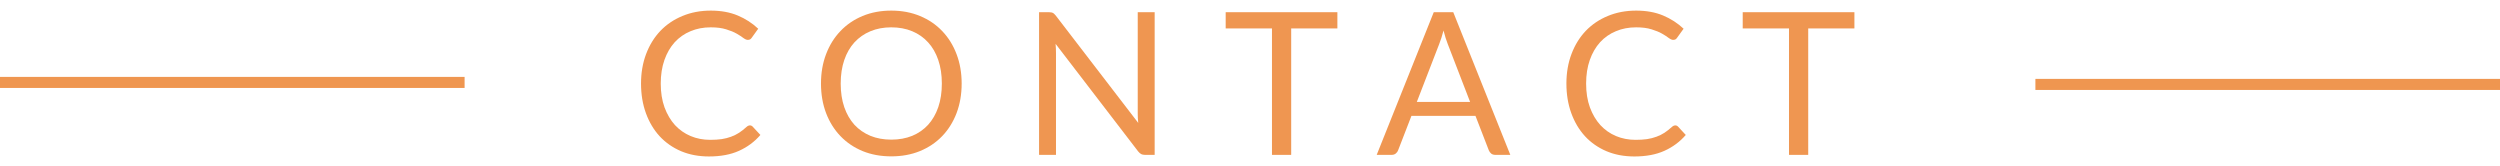
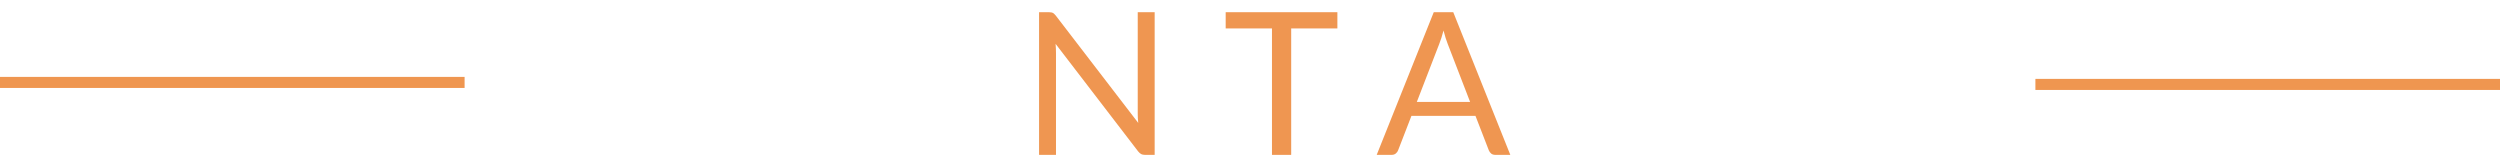
<svg xmlns="http://www.w3.org/2000/svg" width="226" height="15" viewBox="0 0 226 15" fill="none">
  <g opacity="0.8">
-     <path d="M67.795 11.336C67.891 11.336 67.975 11.375 68.047 11.453L68.74 12.2C68.212 12.812 67.57 13.289 66.814 13.631C66.064 13.973 65.155 14.144 64.087 14.144C63.163 14.144 62.323 13.985 61.567 13.667C60.811 13.343 60.166 12.893 59.632 12.317C59.098 11.735 58.684 11.039 58.39 10.229C58.096 9.419 57.949 8.528 57.949 7.556C57.949 6.584 58.102 5.693 58.408 4.883C58.714 4.073 59.143 3.377 59.695 2.795C60.253 2.213 60.919 1.763 61.693 1.445C62.467 1.121 63.322 0.959 64.258 0.959C65.176 0.959 65.986 1.106 66.688 1.4C67.39 1.694 68.008 2.093 68.542 2.597L67.966 3.398C67.93 3.458 67.882 3.509 67.822 3.551C67.768 3.587 67.693 3.605 67.597 3.605C67.489 3.605 67.357 3.548 67.201 3.434C67.045 3.314 66.841 3.182 66.589 3.038C66.337 2.894 66.022 2.765 65.644 2.651C65.266 2.531 64.801 2.471 64.249 2.471C63.583 2.471 62.974 2.588 62.422 2.822C61.87 3.05 61.393 3.383 60.991 3.821C60.595 4.259 60.286 4.793 60.064 5.423C59.842 6.053 59.731 6.764 59.731 7.556C59.731 8.36 59.845 9.077 60.073 9.707C60.307 10.337 60.622 10.871 61.018 11.309C61.42 11.741 61.891 12.071 62.431 12.299C62.977 12.527 63.565 12.641 64.195 12.641C64.579 12.641 64.924 12.62 65.23 12.578C65.542 12.53 65.827 12.458 66.085 12.362C66.349 12.266 66.592 12.146 66.814 12.002C67.042 11.852 67.267 11.675 67.489 11.471C67.591 11.381 67.693 11.336 67.795 11.336Z" fill="#EB7C25" />
-     <path d="M86.934 7.556C86.934 8.522 86.781 9.41 86.475 10.22C86.169 11.024 85.737 11.717 85.179 12.299C84.621 12.881 83.949 13.334 83.163 13.658C82.383 13.976 81.519 14.135 80.571 14.135C79.623 14.135 78.759 13.976 77.979 13.658C77.199 13.334 76.53 12.881 75.972 12.299C75.414 11.717 74.982 11.024 74.676 10.22C74.37 9.41 74.217 8.522 74.217 7.556C74.217 6.59 74.37 5.705 74.676 4.901C74.982 4.091 75.414 3.395 75.972 2.813C76.53 2.225 77.199 1.769 77.979 1.445C78.759 1.121 79.623 0.959 80.571 0.959C81.519 0.959 82.383 1.121 83.163 1.445C83.949 1.769 84.621 2.225 85.179 2.813C85.737 3.395 86.169 4.091 86.475 4.901C86.781 5.705 86.934 6.59 86.934 7.556ZM85.143 7.556C85.143 6.764 85.035 6.053 84.819 5.423C84.603 4.793 84.297 4.262 83.901 3.83C83.505 3.392 83.025 3.056 82.461 2.822C81.897 2.588 81.267 2.471 80.571 2.471C79.881 2.471 79.254 2.588 78.69 2.822C78.126 3.056 77.643 3.392 77.241 3.83C76.845 4.262 76.539 4.793 76.323 5.423C76.107 6.053 75.999 6.764 75.999 7.556C75.999 8.348 76.107 9.059 76.323 9.689C76.539 10.313 76.845 10.844 77.241 11.282C77.643 11.714 78.126 12.047 78.69 12.281C79.254 12.509 79.881 12.623 80.571 12.623C81.267 12.623 81.897 12.509 82.461 12.281C83.025 12.047 83.505 11.714 83.901 11.282C84.297 10.844 84.603 10.313 84.819 9.689C85.035 9.059 85.143 8.348 85.143 7.556Z" fill="#EB7C25" />
    <path d="M104.381 1.103V14H103.508C103.37 14 103.253 13.976 103.157 13.928C103.067 13.88 102.977 13.799 102.887 13.685L95.426 3.965C95.438 4.115 95.447 4.262 95.453 4.406C95.459 4.55 95.462 4.685 95.462 4.811V14H93.932V1.103H94.832C94.91 1.103 94.976 1.109 95.03 1.121C95.084 1.127 95.132 1.142 95.174 1.166C95.216 1.184 95.258 1.214 95.3 1.256C95.342 1.292 95.387 1.34 95.435 1.4L102.896 11.111C102.884 10.955 102.872 10.805 102.86 10.661C102.854 10.511 102.851 10.37 102.851 10.238V1.103H104.381Z" fill="#EB7C25" />
    <path d="M120.899 2.57H116.723V14H114.986V2.57H110.801V1.103H120.899V2.57Z" fill="#EB7C25" />
    <path d="M132.896 9.212L130.871 3.965C130.811 3.809 130.748 3.629 130.682 3.425C130.616 3.215 130.553 2.993 130.493 2.759C130.367 3.245 130.238 3.65 130.106 3.974L128.081 9.212H132.896ZM136.532 14H135.182C135.026 14 134.9 13.961 134.804 13.883C134.708 13.805 134.636 13.706 134.588 13.586L133.382 10.472H127.595L126.389 13.586C126.353 13.694 126.284 13.79 126.182 13.874C126.08 13.958 125.954 14 125.804 14H124.454L129.611 1.103H131.375L136.532 14Z" fill="#EB7C25" />
-     <path d="M151.449 11.336C151.545 11.336 151.629 11.375 151.701 11.453L152.394 12.2C151.866 12.812 151.224 13.289 150.468 13.631C149.718 13.973 148.809 14.144 147.741 14.144C146.817 14.144 145.977 13.985 145.221 13.667C144.465 13.343 143.82 12.893 143.286 12.317C142.752 11.735 142.338 11.039 142.044 10.229C141.75 9.419 141.603 8.528 141.603 7.556C141.603 6.584 141.756 5.693 142.062 4.883C142.368 4.073 142.797 3.377 143.349 2.795C143.907 2.213 144.573 1.763 145.347 1.445C146.121 1.121 146.976 0.959 147.912 0.959C148.83 0.959 149.64 1.106 150.342 1.4C151.044 1.694 151.662 2.093 152.196 2.597L151.62 3.398C151.584 3.458 151.536 3.509 151.476 3.551C151.422 3.587 151.347 3.605 151.251 3.605C151.143 3.605 151.011 3.548 150.855 3.434C150.699 3.314 150.495 3.182 150.243 3.038C149.991 2.894 149.676 2.765 149.298 2.651C148.92 2.531 148.455 2.471 147.903 2.471C147.237 2.471 146.628 2.588 146.076 2.822C145.524 3.05 145.047 3.383 144.645 3.821C144.249 4.259 143.94 4.793 143.718 5.423C143.496 6.053 143.385 6.764 143.385 7.556C143.385 8.36 143.499 9.077 143.727 9.707C143.961 10.337 144.276 10.871 144.672 11.309C145.074 11.741 145.545 12.071 146.085 12.299C146.631 12.527 147.219 12.641 147.849 12.641C148.233 12.641 148.578 12.62 148.884 12.578C149.196 12.53 149.481 12.458 149.739 12.362C150.003 12.266 150.246 12.146 150.468 12.002C150.696 11.852 150.921 11.675 151.143 11.471C151.245 11.381 151.347 11.336 151.449 11.336Z" fill="#EB7C25" />
-     <path d="M167.639 2.57H163.463V14H161.726V2.57H157.541V1.103H167.639V2.57Z" fill="#EB7C25" />
  </g>
  <path opacity="0.8" d="M184 7.631H226" stroke="#EB7C25" />
  <line opacity="0.8" y1="7.451" x2="42" y2="7.451" stroke="#EB7C25" />
</svg>